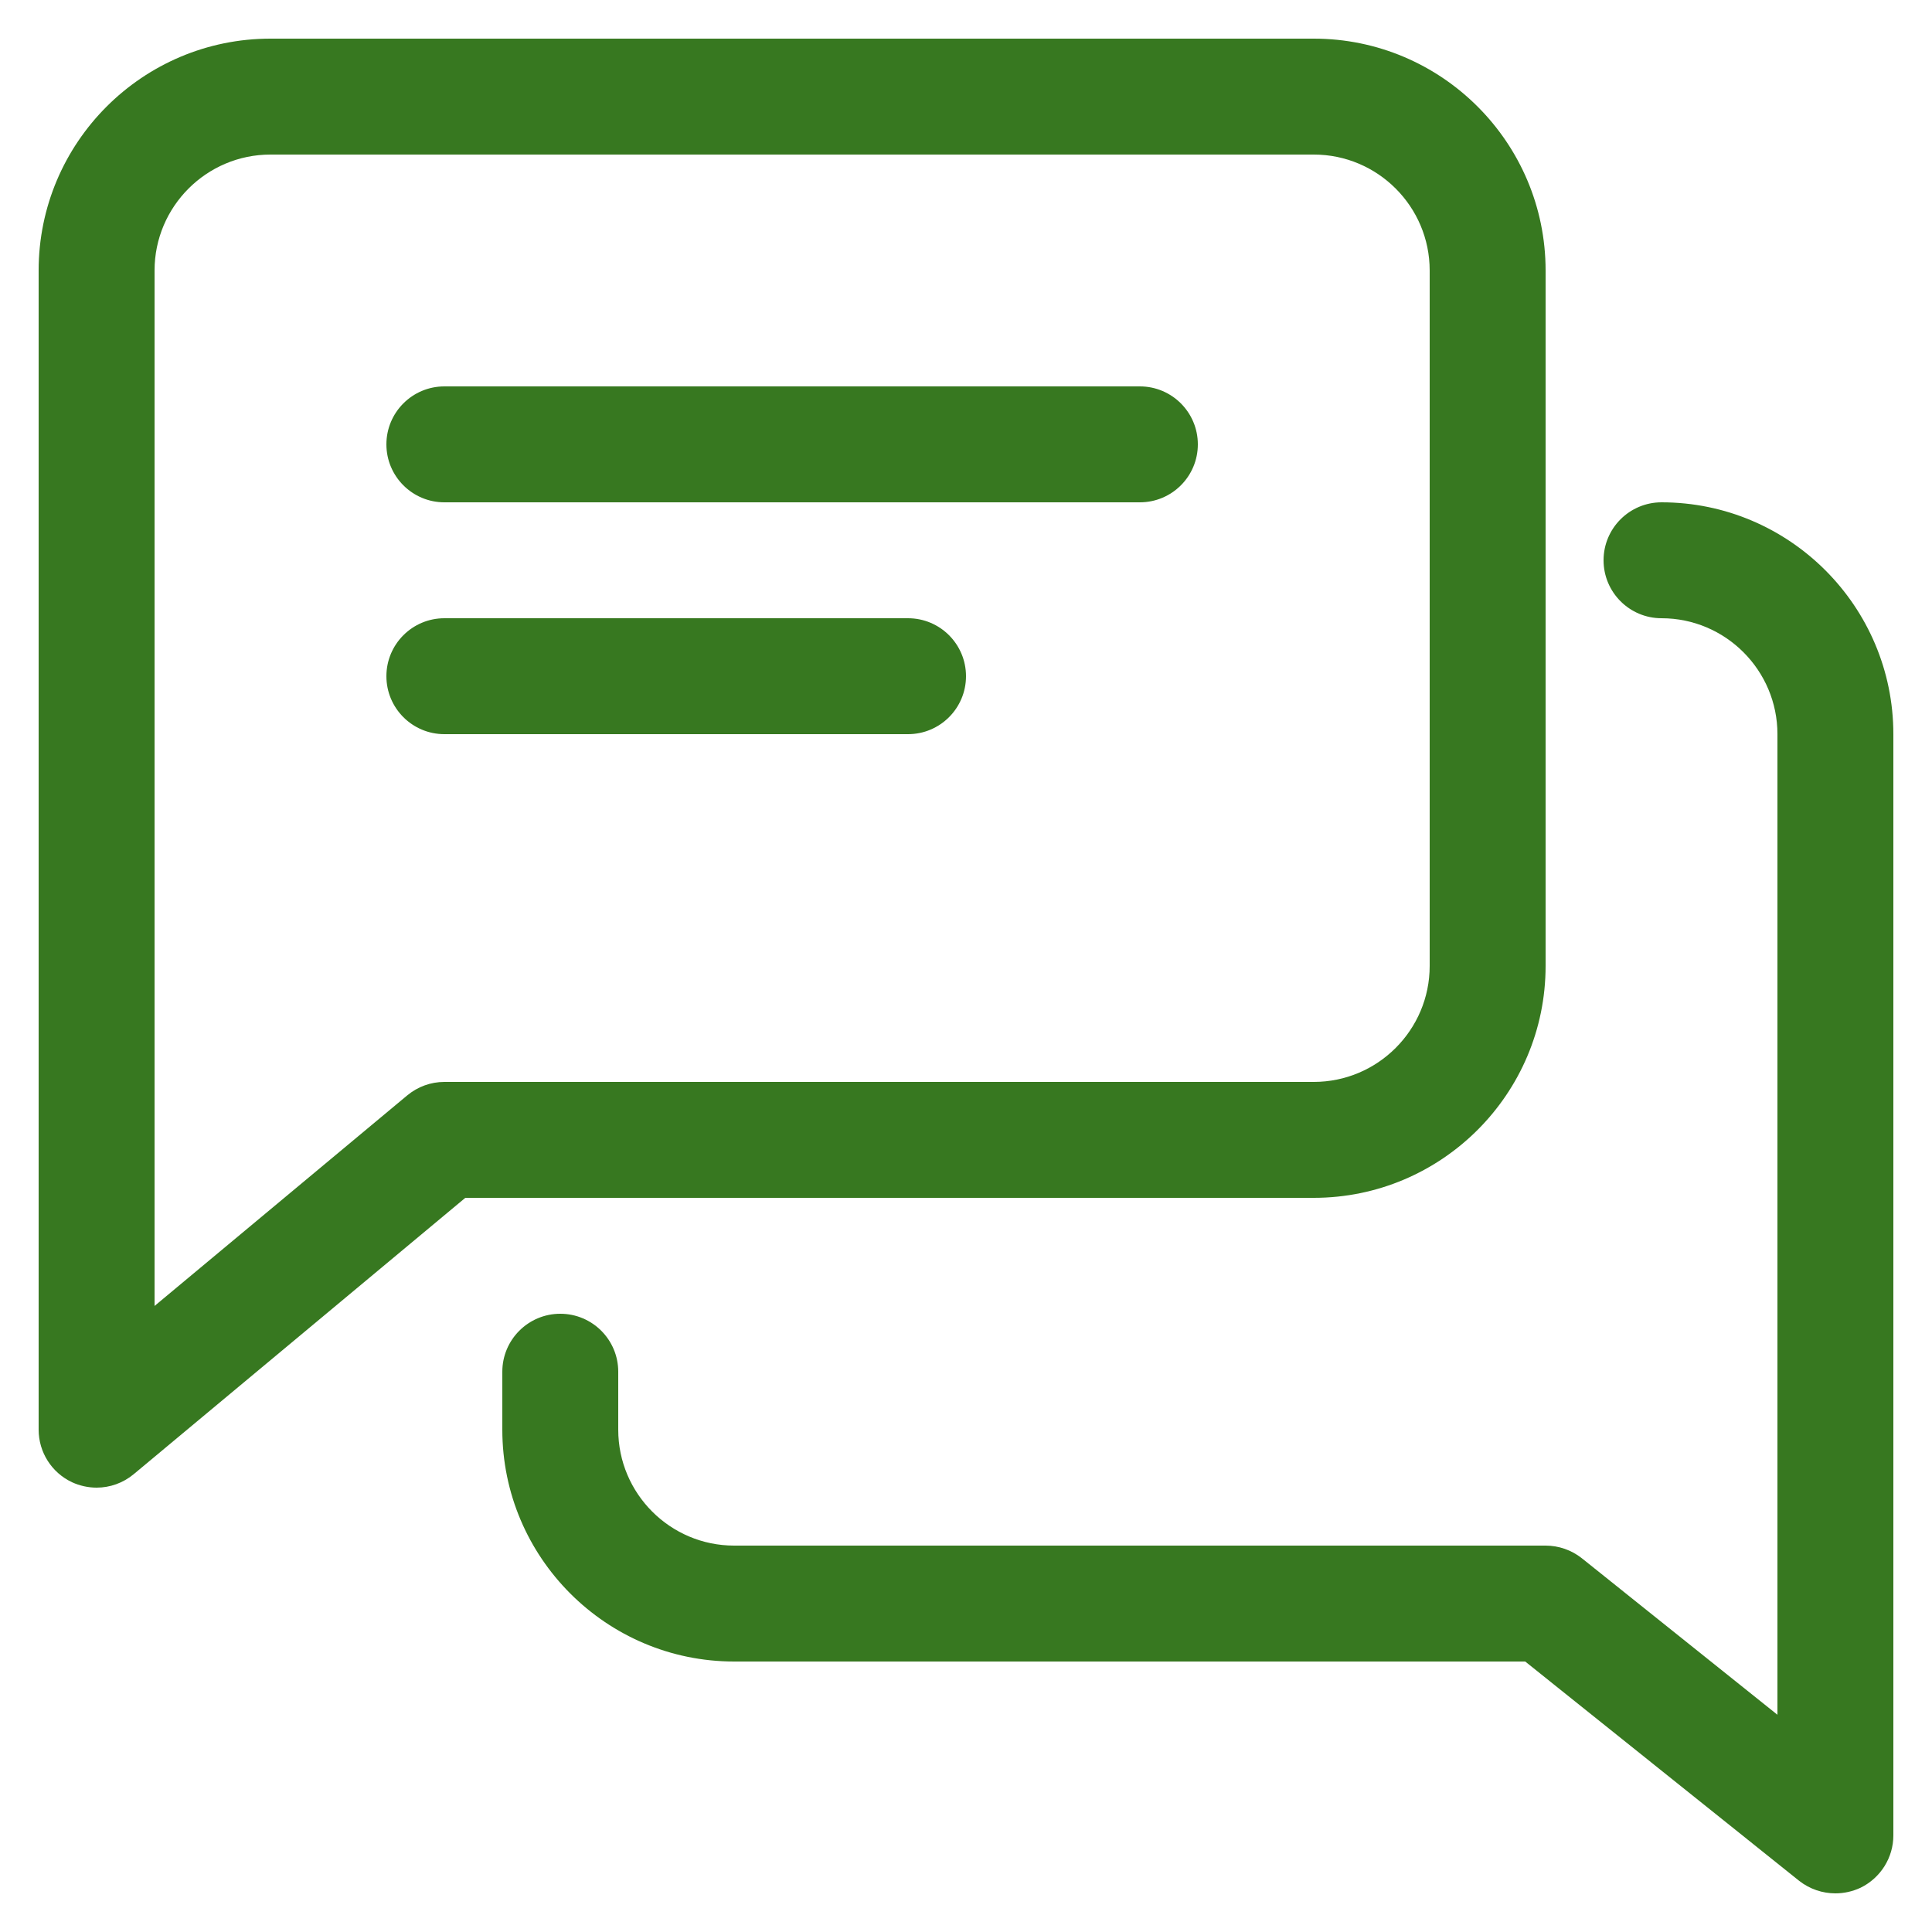
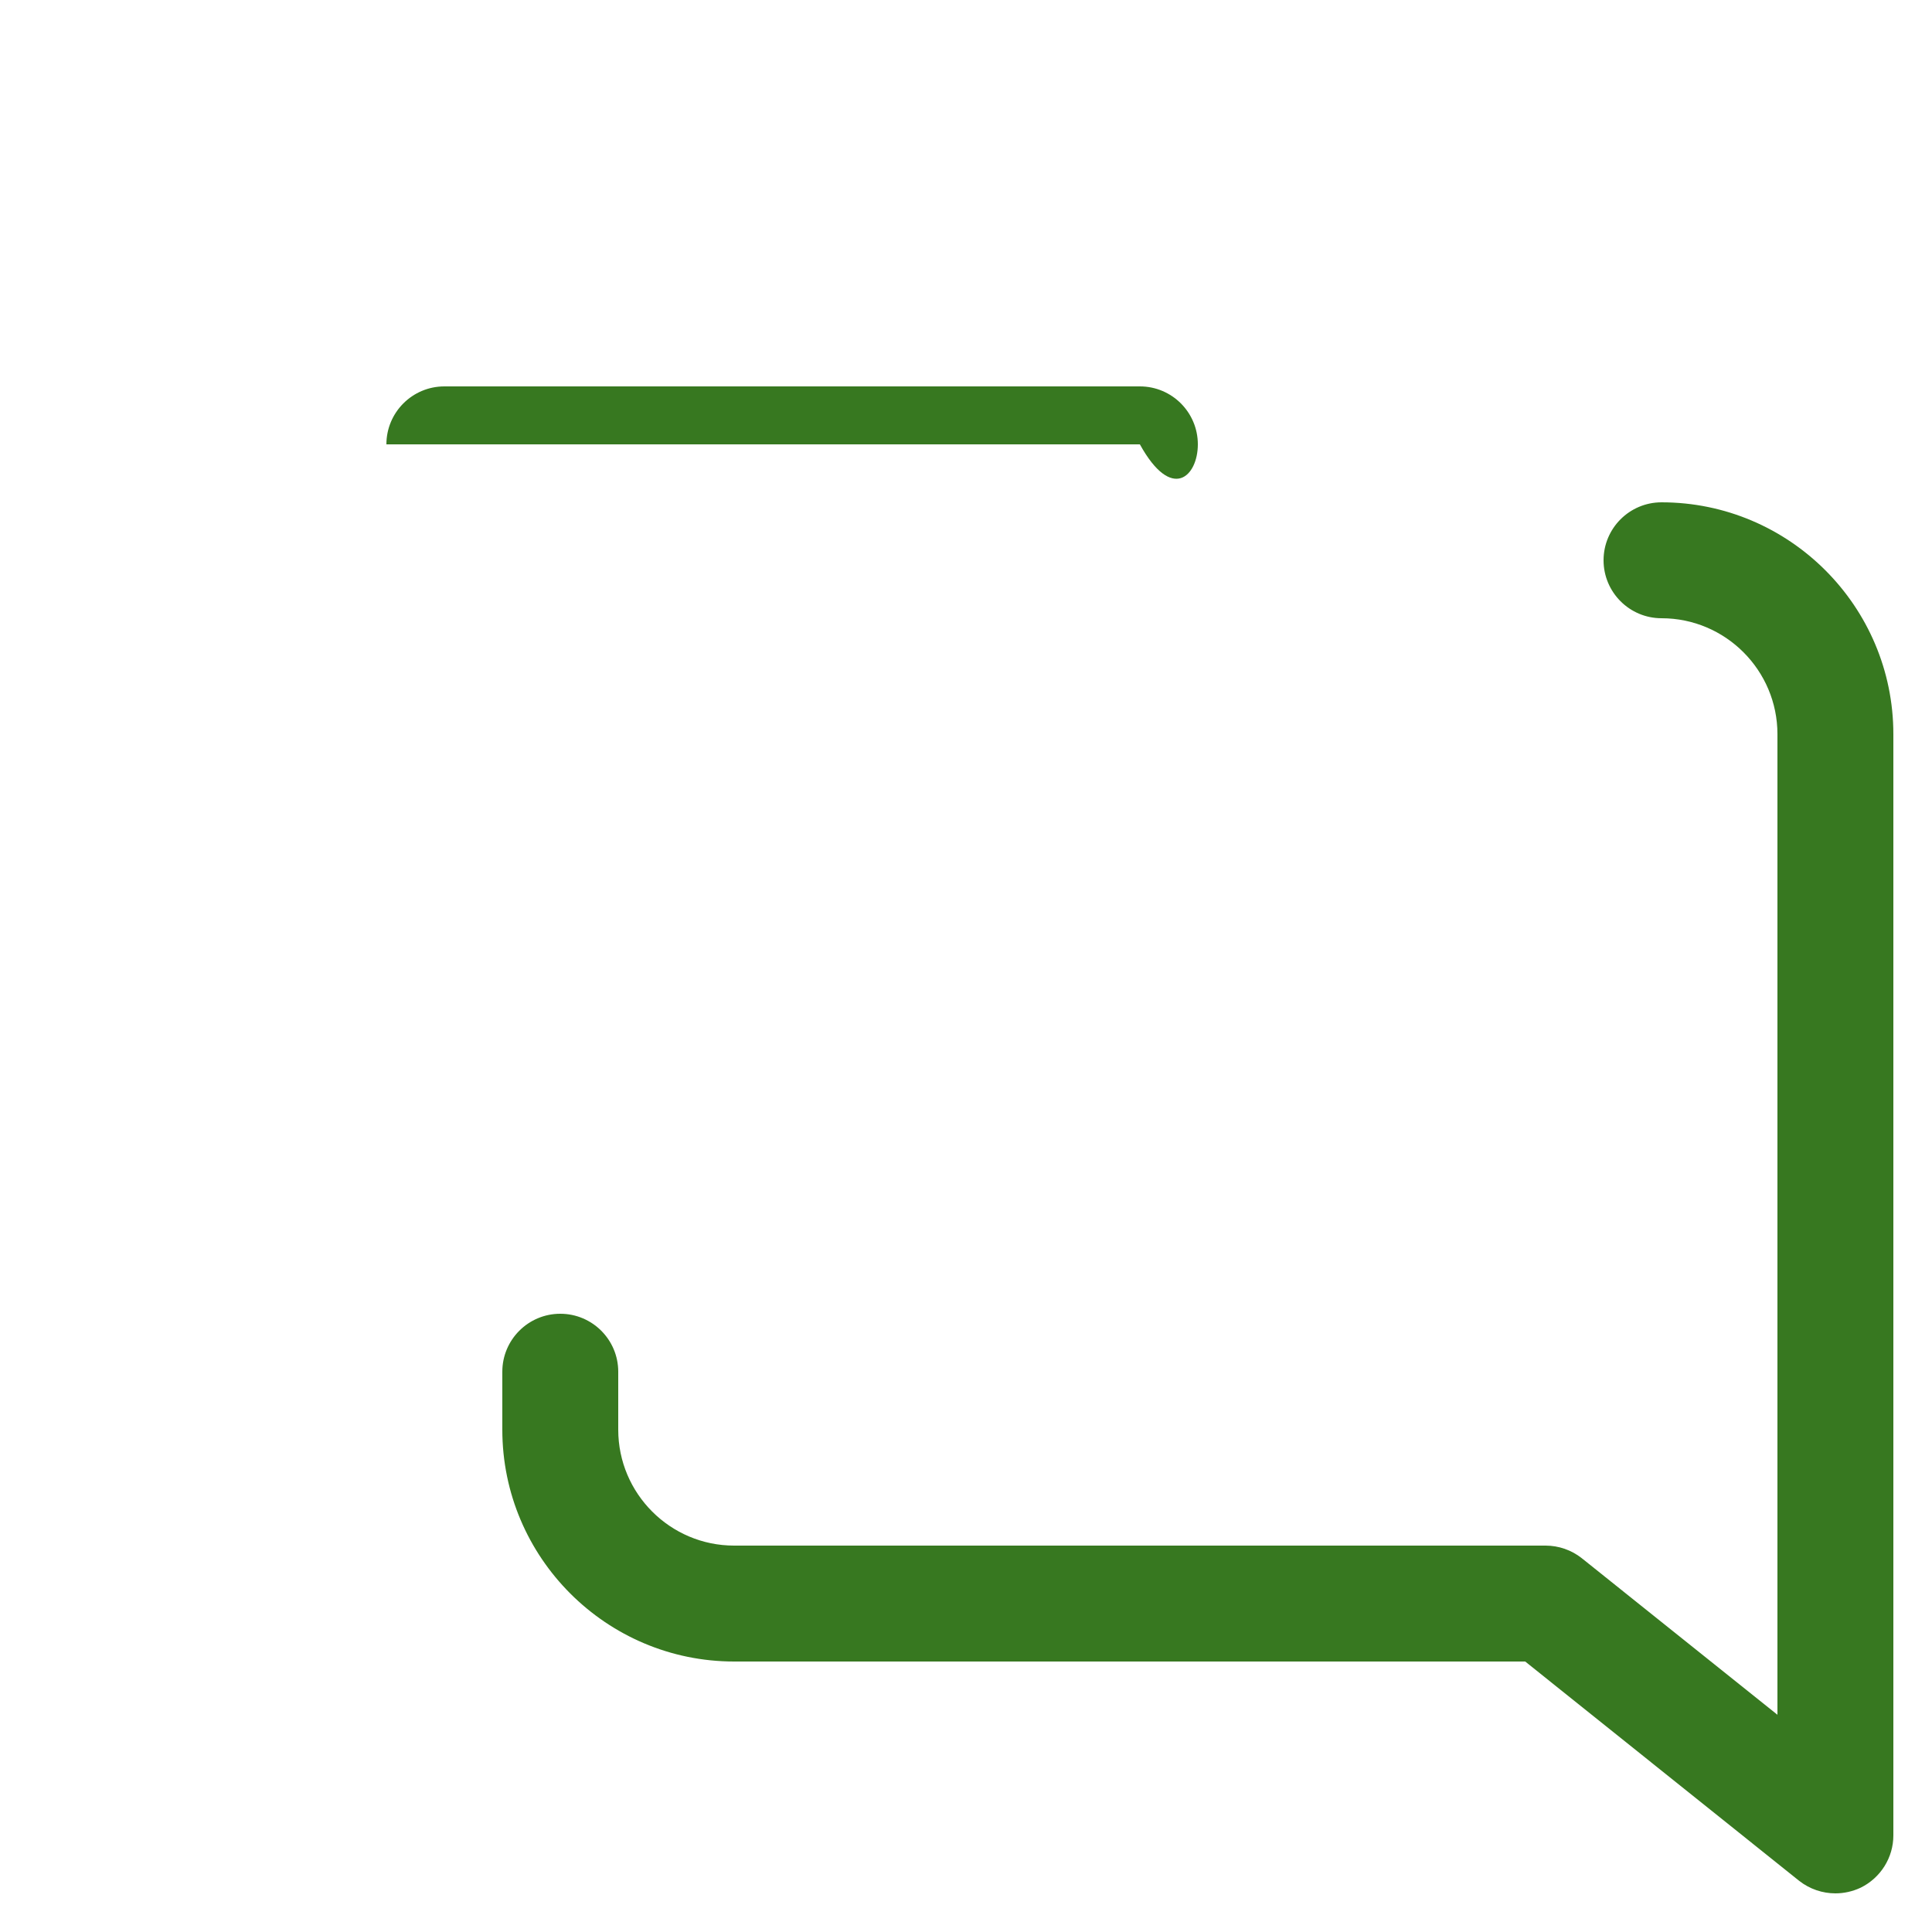
<svg xmlns="http://www.w3.org/2000/svg" width="25" height="25" viewBox="0 0 25 25" fill="none">
  <g clip-path="url(#clip0_858_13917)">
-     <path d="M14.75 5H5.75C5.336 5 5 5.336 5 5.75C5 6.164 5.336 6.5 5.75 6.5H14.75C15.164 6.5 15.5 6.164 15.5 5.75C15.5 5.336 15.164 5 14.75 5Z" fill="#377820" />
-     <path d="M11.75 8H5.75C5.336 8 5 8.336 5 8.75C5 9.164 5.336 9.5 5.75 9.5H11.75C12.164 9.5 12.5 9.164 12.5 8.75C12.5 8.336 12.164 8 11.75 8Z" fill="#377820" />
-     <path d="M17 0.5H3.5C1.845 0.5 0.5 1.845 0.5 3.5V18.5C0.5 18.791 0.668 19.056 0.932 19.18C1.032 19.226 1.142 19.25 1.25 19.25C1.423 19.25 1.593 19.19 1.73 19.076L6.021 15.5H17C18.654 15.5 20 14.155 20 12.5V3.5C20 1.845 18.654 0.5 17 0.5ZM18.5 12.5C18.5 13.326 17.828 14 17 14H5.75C5.574 14 5.405 14.062 5.27 14.174L2 16.899V3.5C2 2.674 2.672 2 3.5 2H17C17.828 2 18.5 2.674 18.5 3.5V12.5Z" fill="#377820" />
+     <path d="M14.75 5H5.75C5.336 5 5 5.336 5 5.75H14.75C15.164 6.5 15.5 6.164 15.5 5.75C15.5 5.336 15.164 5 14.75 5Z" fill="#377820" />
    <path d="M21.5 6.5C21.086 6.5 20.75 6.836 20.75 7.25C20.75 7.664 21.086 8 21.5 8C22.328 8 23 8.674 23 9.5V22.189L20.468 20.163C20.336 20.058 20.169 20 20 20H9.5C8.672 20 8 19.326 8 18.5V17.75C8 17.336 7.664 17 7.25 17C6.836 17 6.5 17.336 6.5 17.75V18.5C6.5 20.154 7.846 21.5 9.5 21.5H19.736L23.28 24.337C23.417 24.445 23.584 24.5 23.75 24.5C23.86 24.5 23.971 24.476 24.076 24.427C24.335 24.3 24.5 24.038 24.5 23.75V9.5C24.5 7.846 23.154 6.5 21.5 6.5Z" fill="#377820" />
  </g>
  <defs>
    <clipPath id="clip0_858_13917">
      <rect width="24" height="24" fill="white" transform="translate(0.5 0.5)" />
    </clipPath>
  </defs>
</svg>